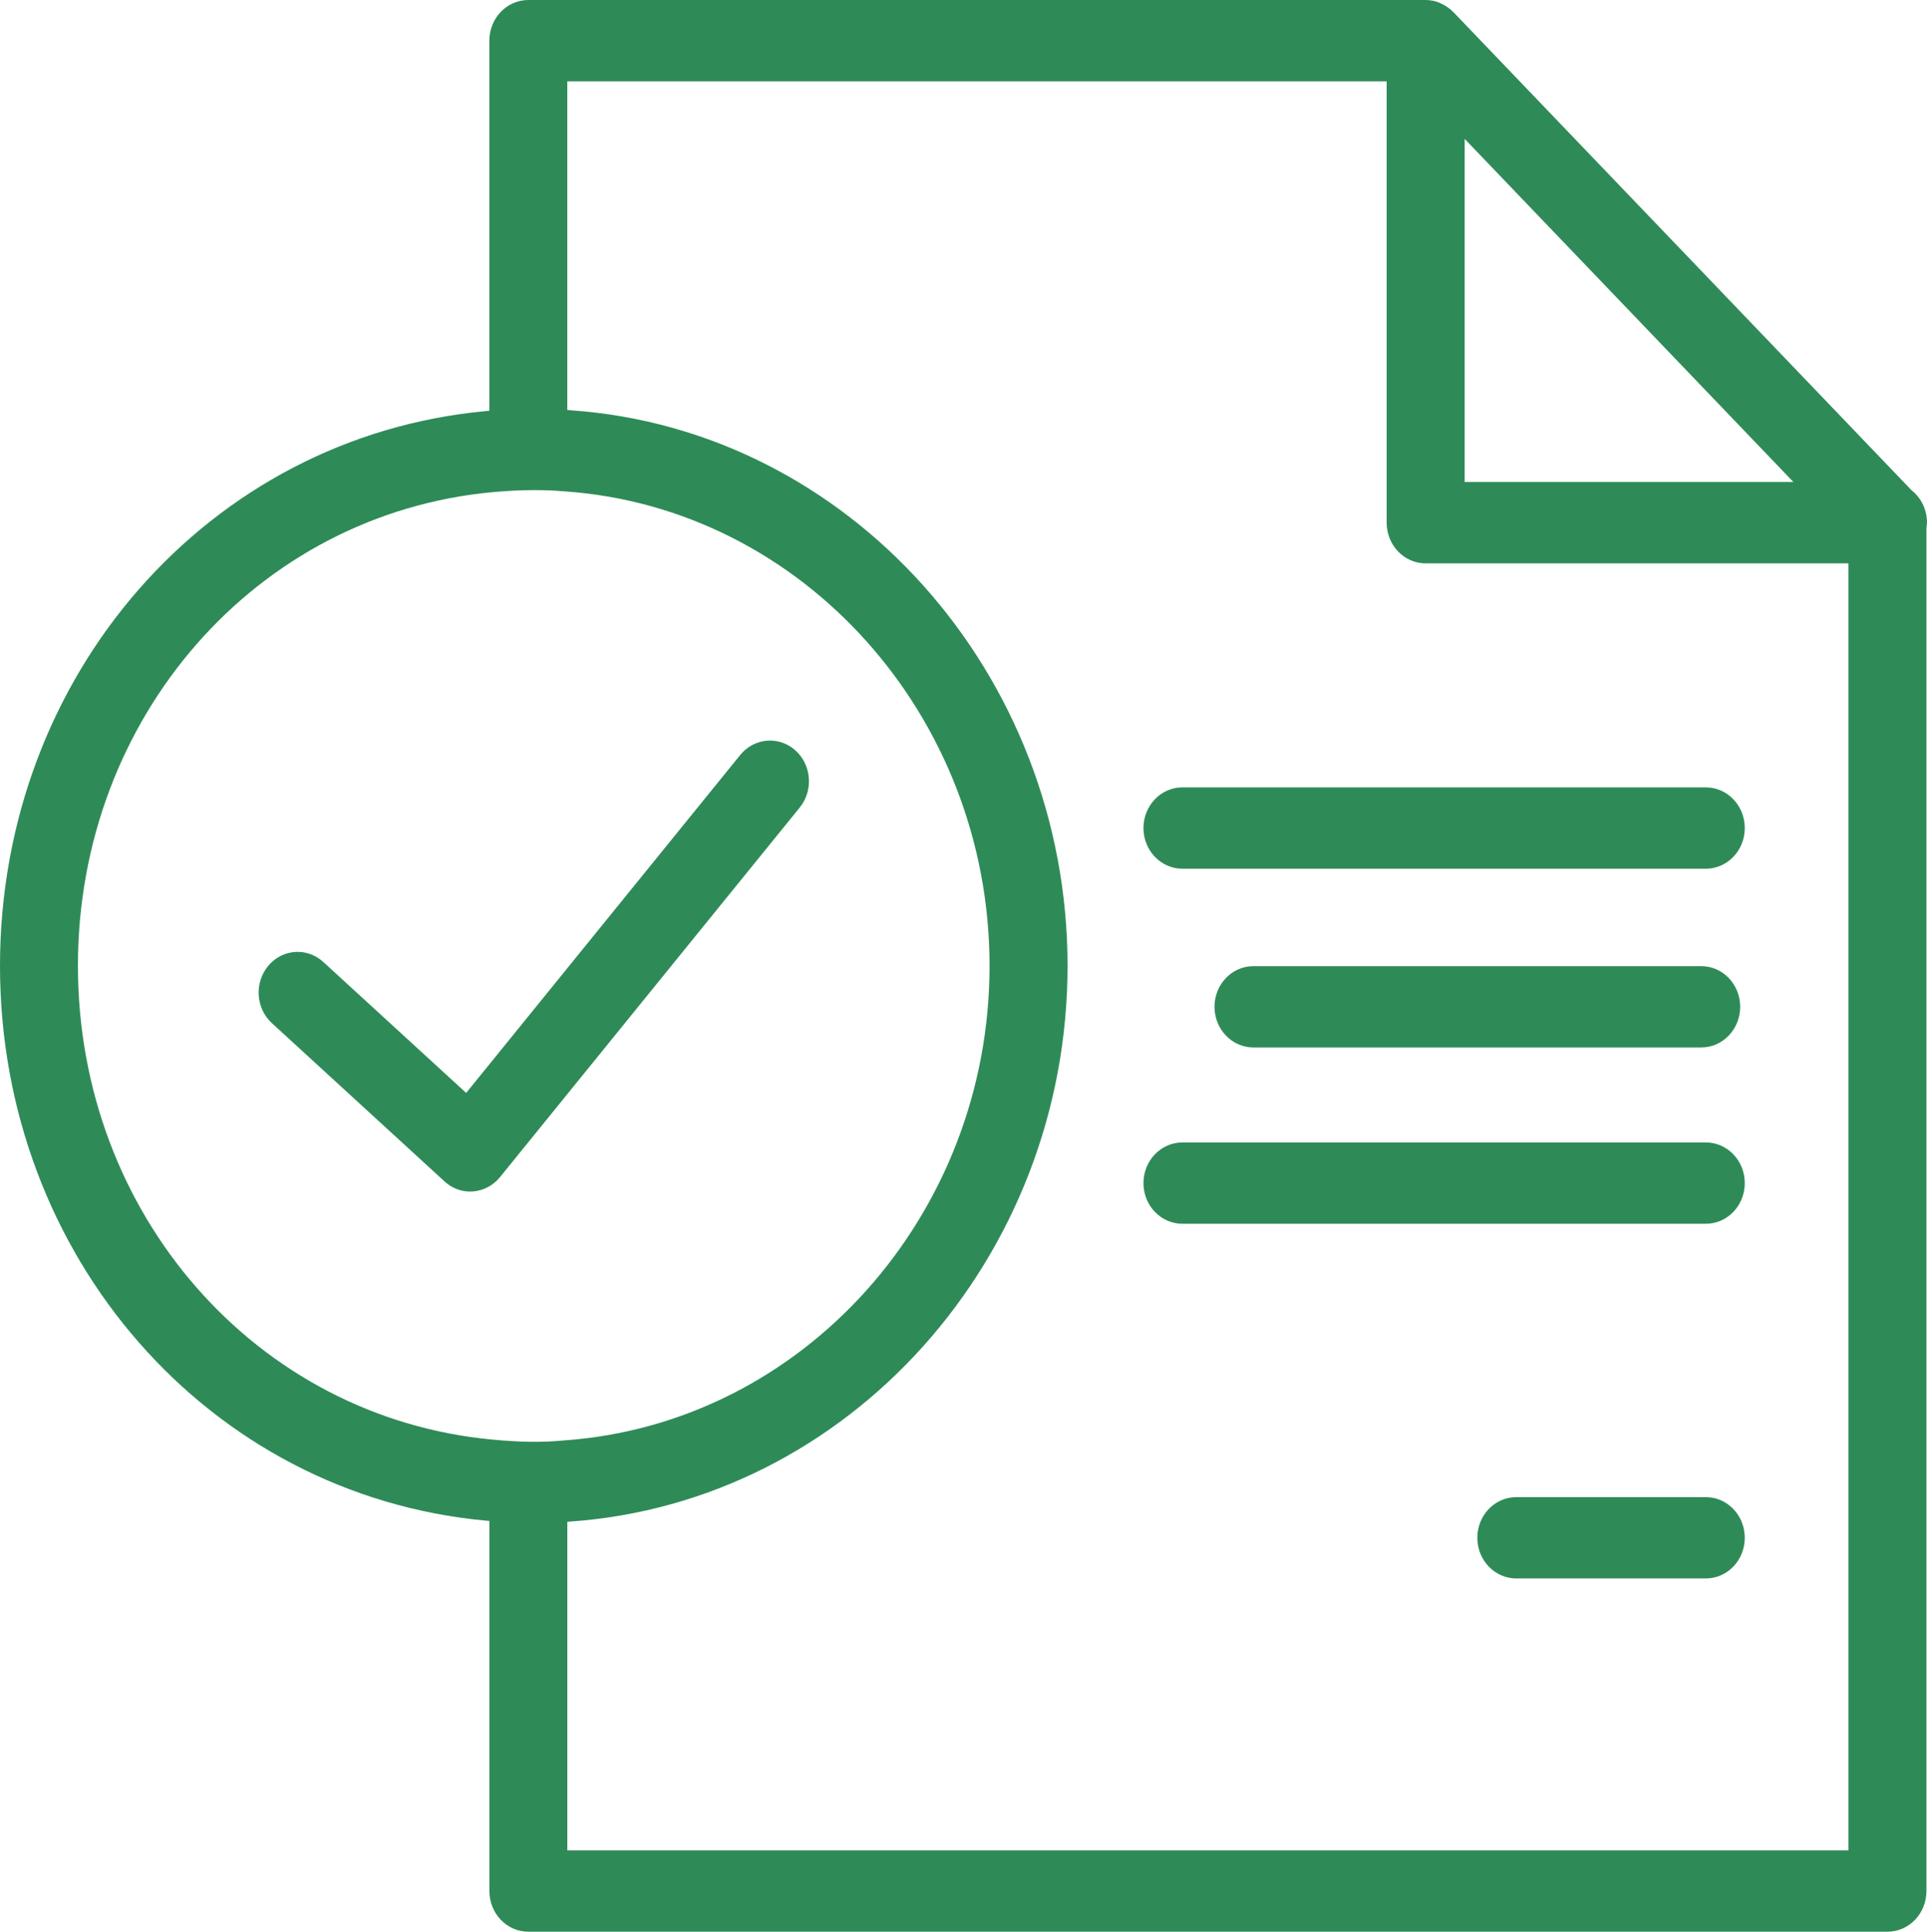
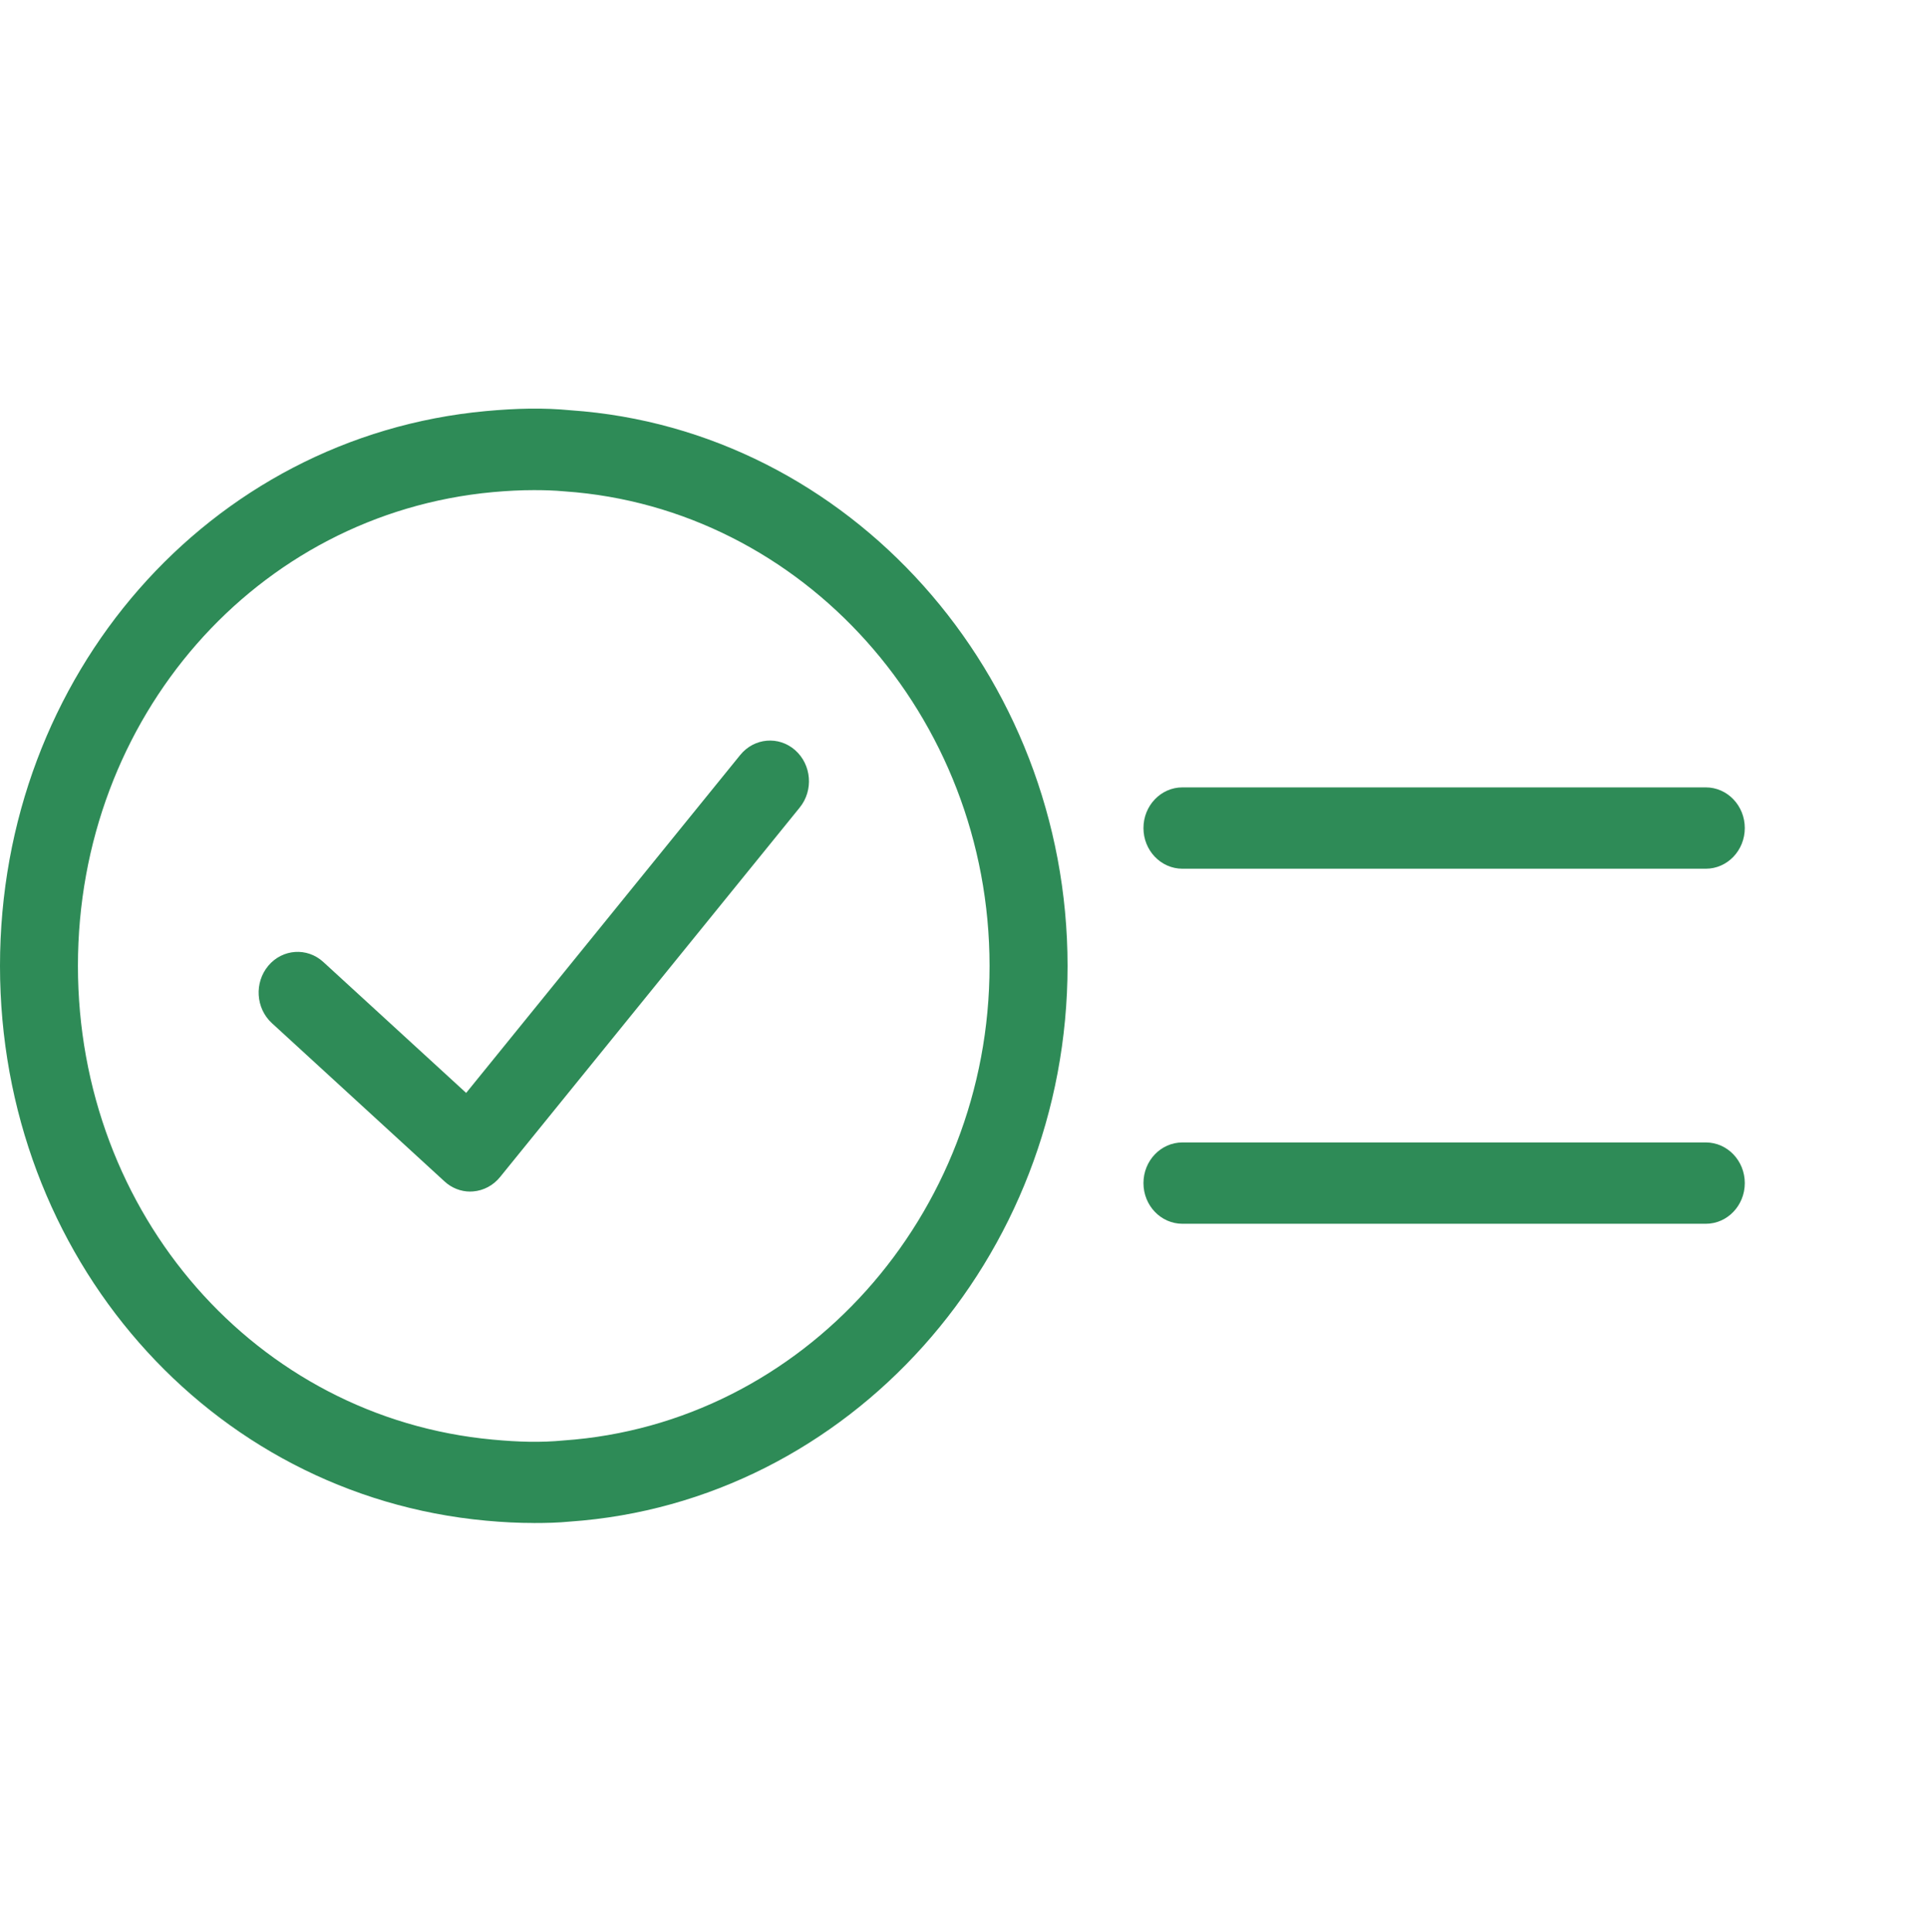
<svg xmlns="http://www.w3.org/2000/svg" id="Layer_2" data-name="Layer 2" viewBox="0 0 511.84 513">
  <defs>
    <style>
      .cls-1 {
        fill: #2e8b57;
      }
    </style>
  </defs>
  <g id="_ÎÓÈ_1" data-name="—ÎÓÈ_1">
    <g>
      <path class="cls-1" d="M453.09,230.7h-139.02c-5.72,0-10.35-4.84-10.35-10.8s4.63-10.8,10.35-10.8h139.02c5.72,0,10.35,4.84,10.35,10.8s-4.63,10.8-10.35,10.8Z" />
-       <path class="cls-1" d="M453.09,419.18h-50.34c-5.72,0-10.35-4.84-10.35-10.8s4.63-10.8,10.35-10.8h50.34c5.72,0,10.35,4.84,10.35,10.8s-4.63,10.8-10.35,10.8Z" />
-       <path class="cls-1" d="M451.87,278.17h-118.93c-5.72,0-10.35-4.84-10.35-10.8s4.63-10.8,10.35-10.8h118.93c5.72,0,10.35,4.84,10.35,10.8s-4.63,10.8-10.35,10.8Z" />
      <path class="cls-1" d="M453.09,324.99h-139.02c-5.72,0-10.35-4.84-10.35-10.8s4.63-10.8,10.35-10.8h139.02c5.72,0,10.35,4.84,10.35,10.8s-4.63,10.8-10.35,10.8Z" />
-       <path class="cls-1" d="M511.84,138.81c0-3.52-1.61-6.65-4.11-8.62L386,3.17s-.06-.04-.08-.06c-.63-.64-1.34-1.16-2.08-1.61-.21-.13-.42-.25-.64-.36-.78-.4-1.6-.73-2.46-.92-.04,0-.08,0-.12-.02-.63-.13-1.28-.2-1.94-.2H140.33c-5.73,0-10.35,4.83-10.35,10.8V119.93c3.87-.36,7.8-.58,11.8-.58,2.97,0,5.94,.07,8.9,.36V21.61h217.64v117.2c0,5.97,4.63,10.8,10.35,10.8h112.31V491.39H150.69v-98.11c-2.97,.29-5.94,.36-8.9,.36-4,0-7.94-.22-11.8-.58v109.13c0,5.98,4.62,10.8,10.35,10.8H501.34c5.73,0,10.35-4.83,10.35-10.8V140.24c.06-.47,.14-.94,.14-1.43Zm-122.8-10.8V36.89l87.31,91.11h-87.31Z" />
      <path class="cls-1" d="M124.91,316.44c-2.51,0-4.94-.95-6.83-2.69l-45.86-42.04c-4.3-3.94-4.72-10.76-.95-15.25,3.77-4.49,10.32-4.93,14.61-.99l37.94,34.77,72.8-89.75c3.7-4.55,10.23-5.12,14.59-1.27,4.36,3.86,4.91,10.67,1.21,15.23l-79.61,98.15c-1.8,2.21-4.37,3.58-7.14,3.8-.26,.02-.51,.03-.76,.03Z" />
      <path class="cls-1" d="M141.78,404.45c-4.07,0-8.23-.2-12.72-.62C55.49,397.04,0,333.7,0,256.5S55.49,115.96,129.06,109.17c8.11-.74,15.23-.92,22.57-.21,73.86,5.13,131.93,69.95,131.93,147.55s-58.06,142.41-132.19,147.57c-3.02,.3-6.31,.38-9.59,.38Zm0-274.29c-3.45,0-7.01,.18-10.89,.53-62.82,5.8-110.19,59.88-110.19,125.81s47.37,120.01,110.18,125.81c6.86,.64,12.75,.81,18.84,.22,63.55-4.42,113.12-59.77,113.12-126.03s-49.57-121.61-112.86-126.01c-2.91-.27-5.56-.33-8.22-.33Z" />
    </g>
  </g>
</svg>